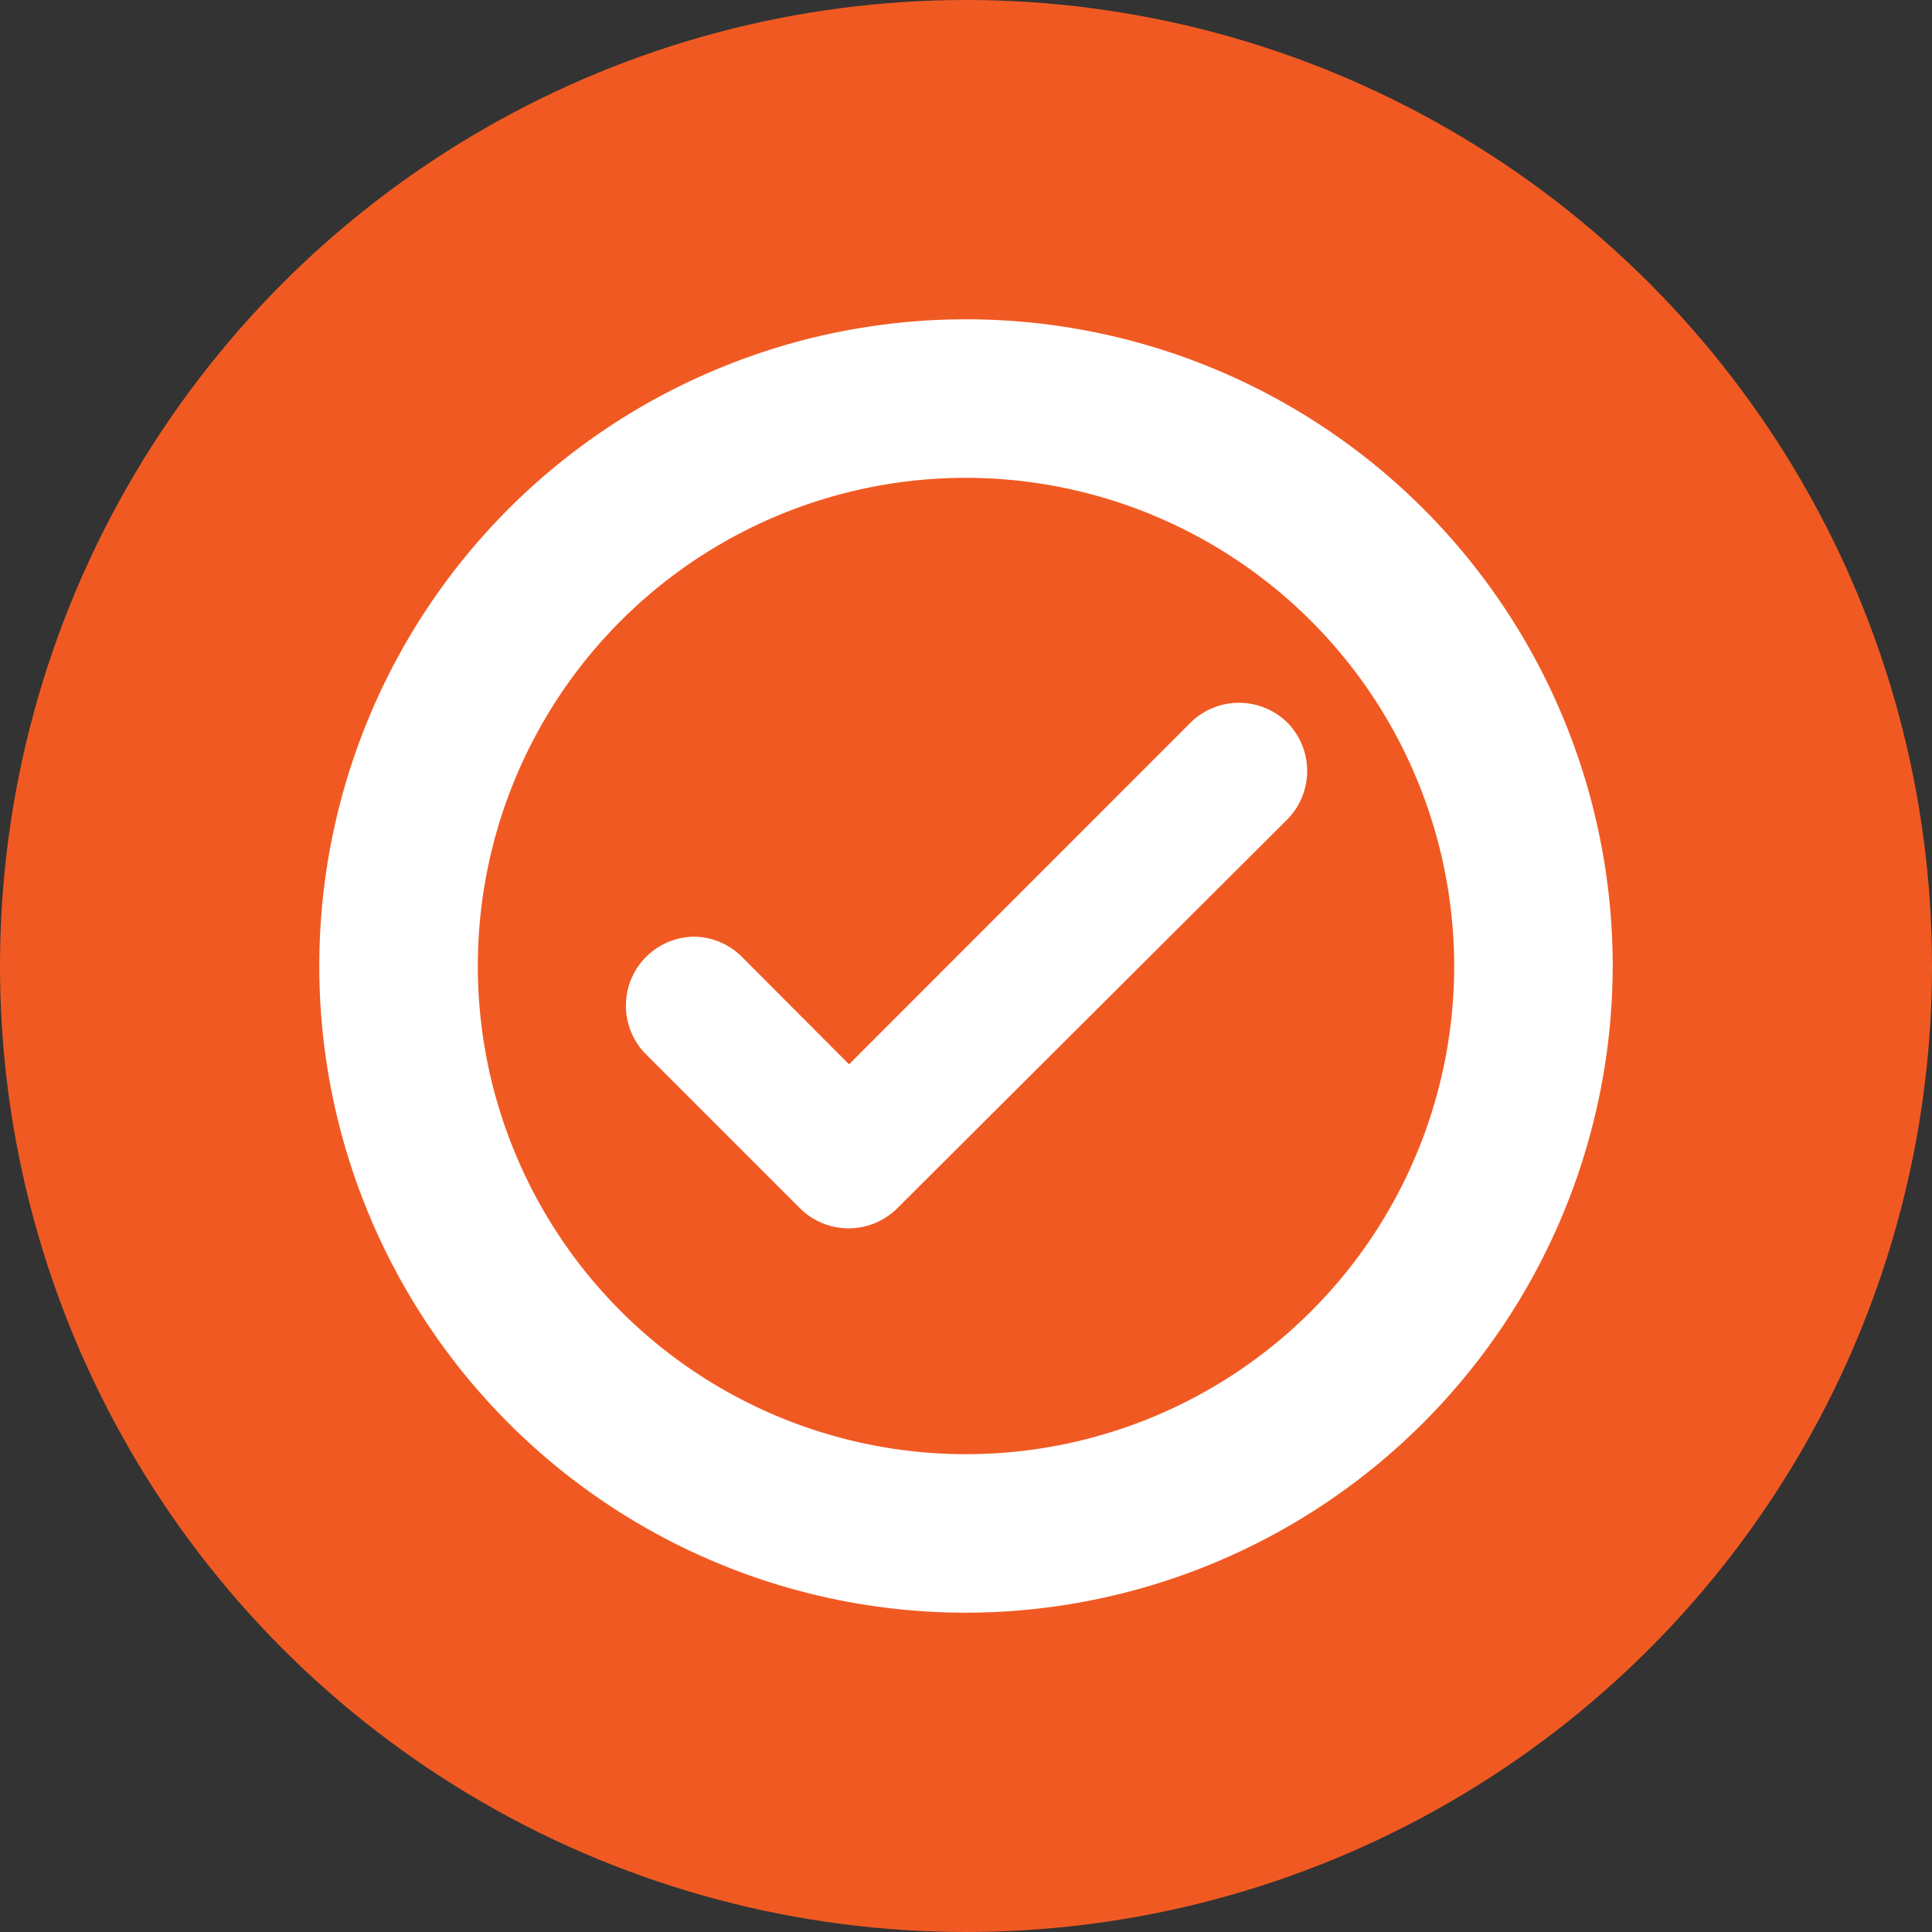
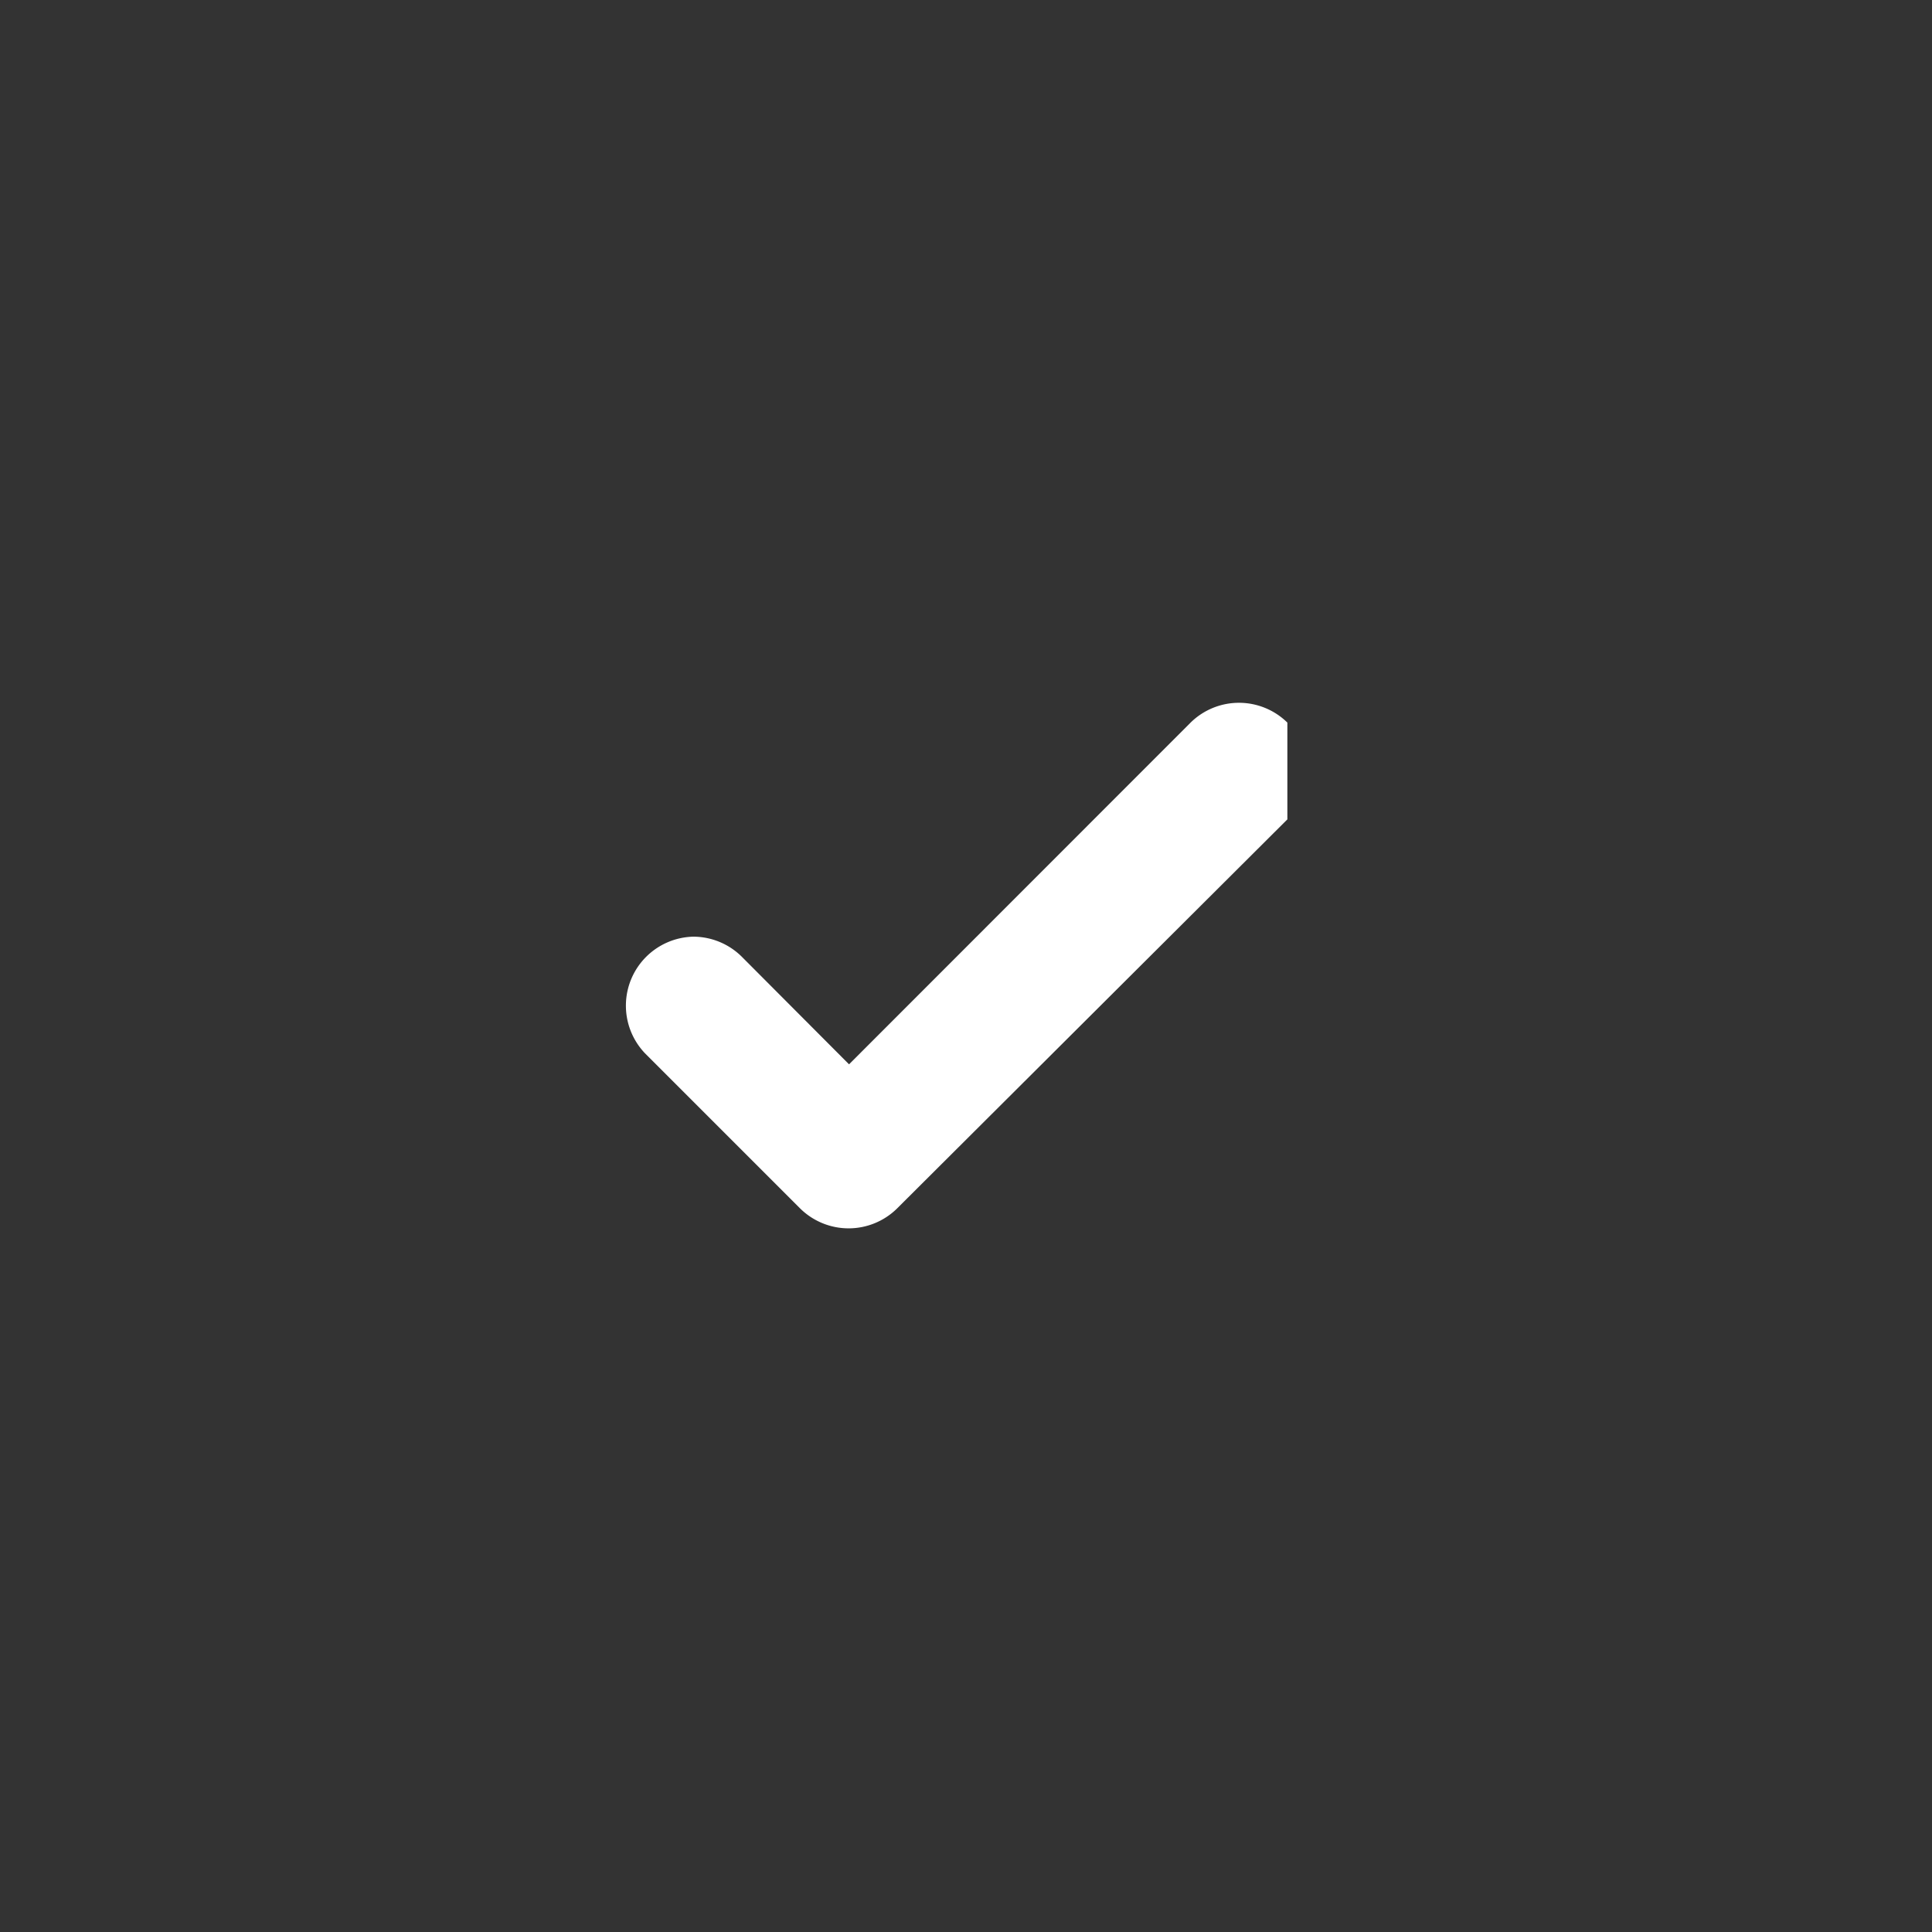
<svg xmlns="http://www.w3.org/2000/svg" id="Layer_1" data-name="Layer 1" viewBox="0 0 112 112">
  <rect x="0" y="0" width="112" height="112" fill="#333333" stroke="none" />
  <defs>
    <style>.cls-1{fill:#f05a22;}.cls-2{fill:#fff;}</style>
  </defs>
  <title>resultados</title>
-   <circle class="cls-1" cx="56" cy="56" r="56" />
-   <path class="cls-2" d="M74.63,41.89a4,4,0,0,0-5.61,0L49.22,61.7,43,55.46a4,4,0,0,0-2.81-1.16h0a4,4,0,0,0-2.8,6.76l9,9a4,4,0,0,0,5.61,0L74.63,47.5a4,4,0,0,0,0-5.61Z" />
-   <path class="cls-2" d="M56,93.49A37.49,37.49,0,1,1,93.49,56,37.54,37.54,0,0,1,56,93.49ZM56,27.7A28.3,28.3,0,1,0,84.3,56,28.33,28.33,0,0,0,56,27.7Z" />
+   <path class="cls-2" d="M74.63,41.89a4,4,0,0,0-5.61,0L49.22,61.7,43,55.46a4,4,0,0,0-2.81-1.16h0a4,4,0,0,0-2.8,6.76l9,9a4,4,0,0,0,5.61,0L74.63,47.5Z" />
</svg>